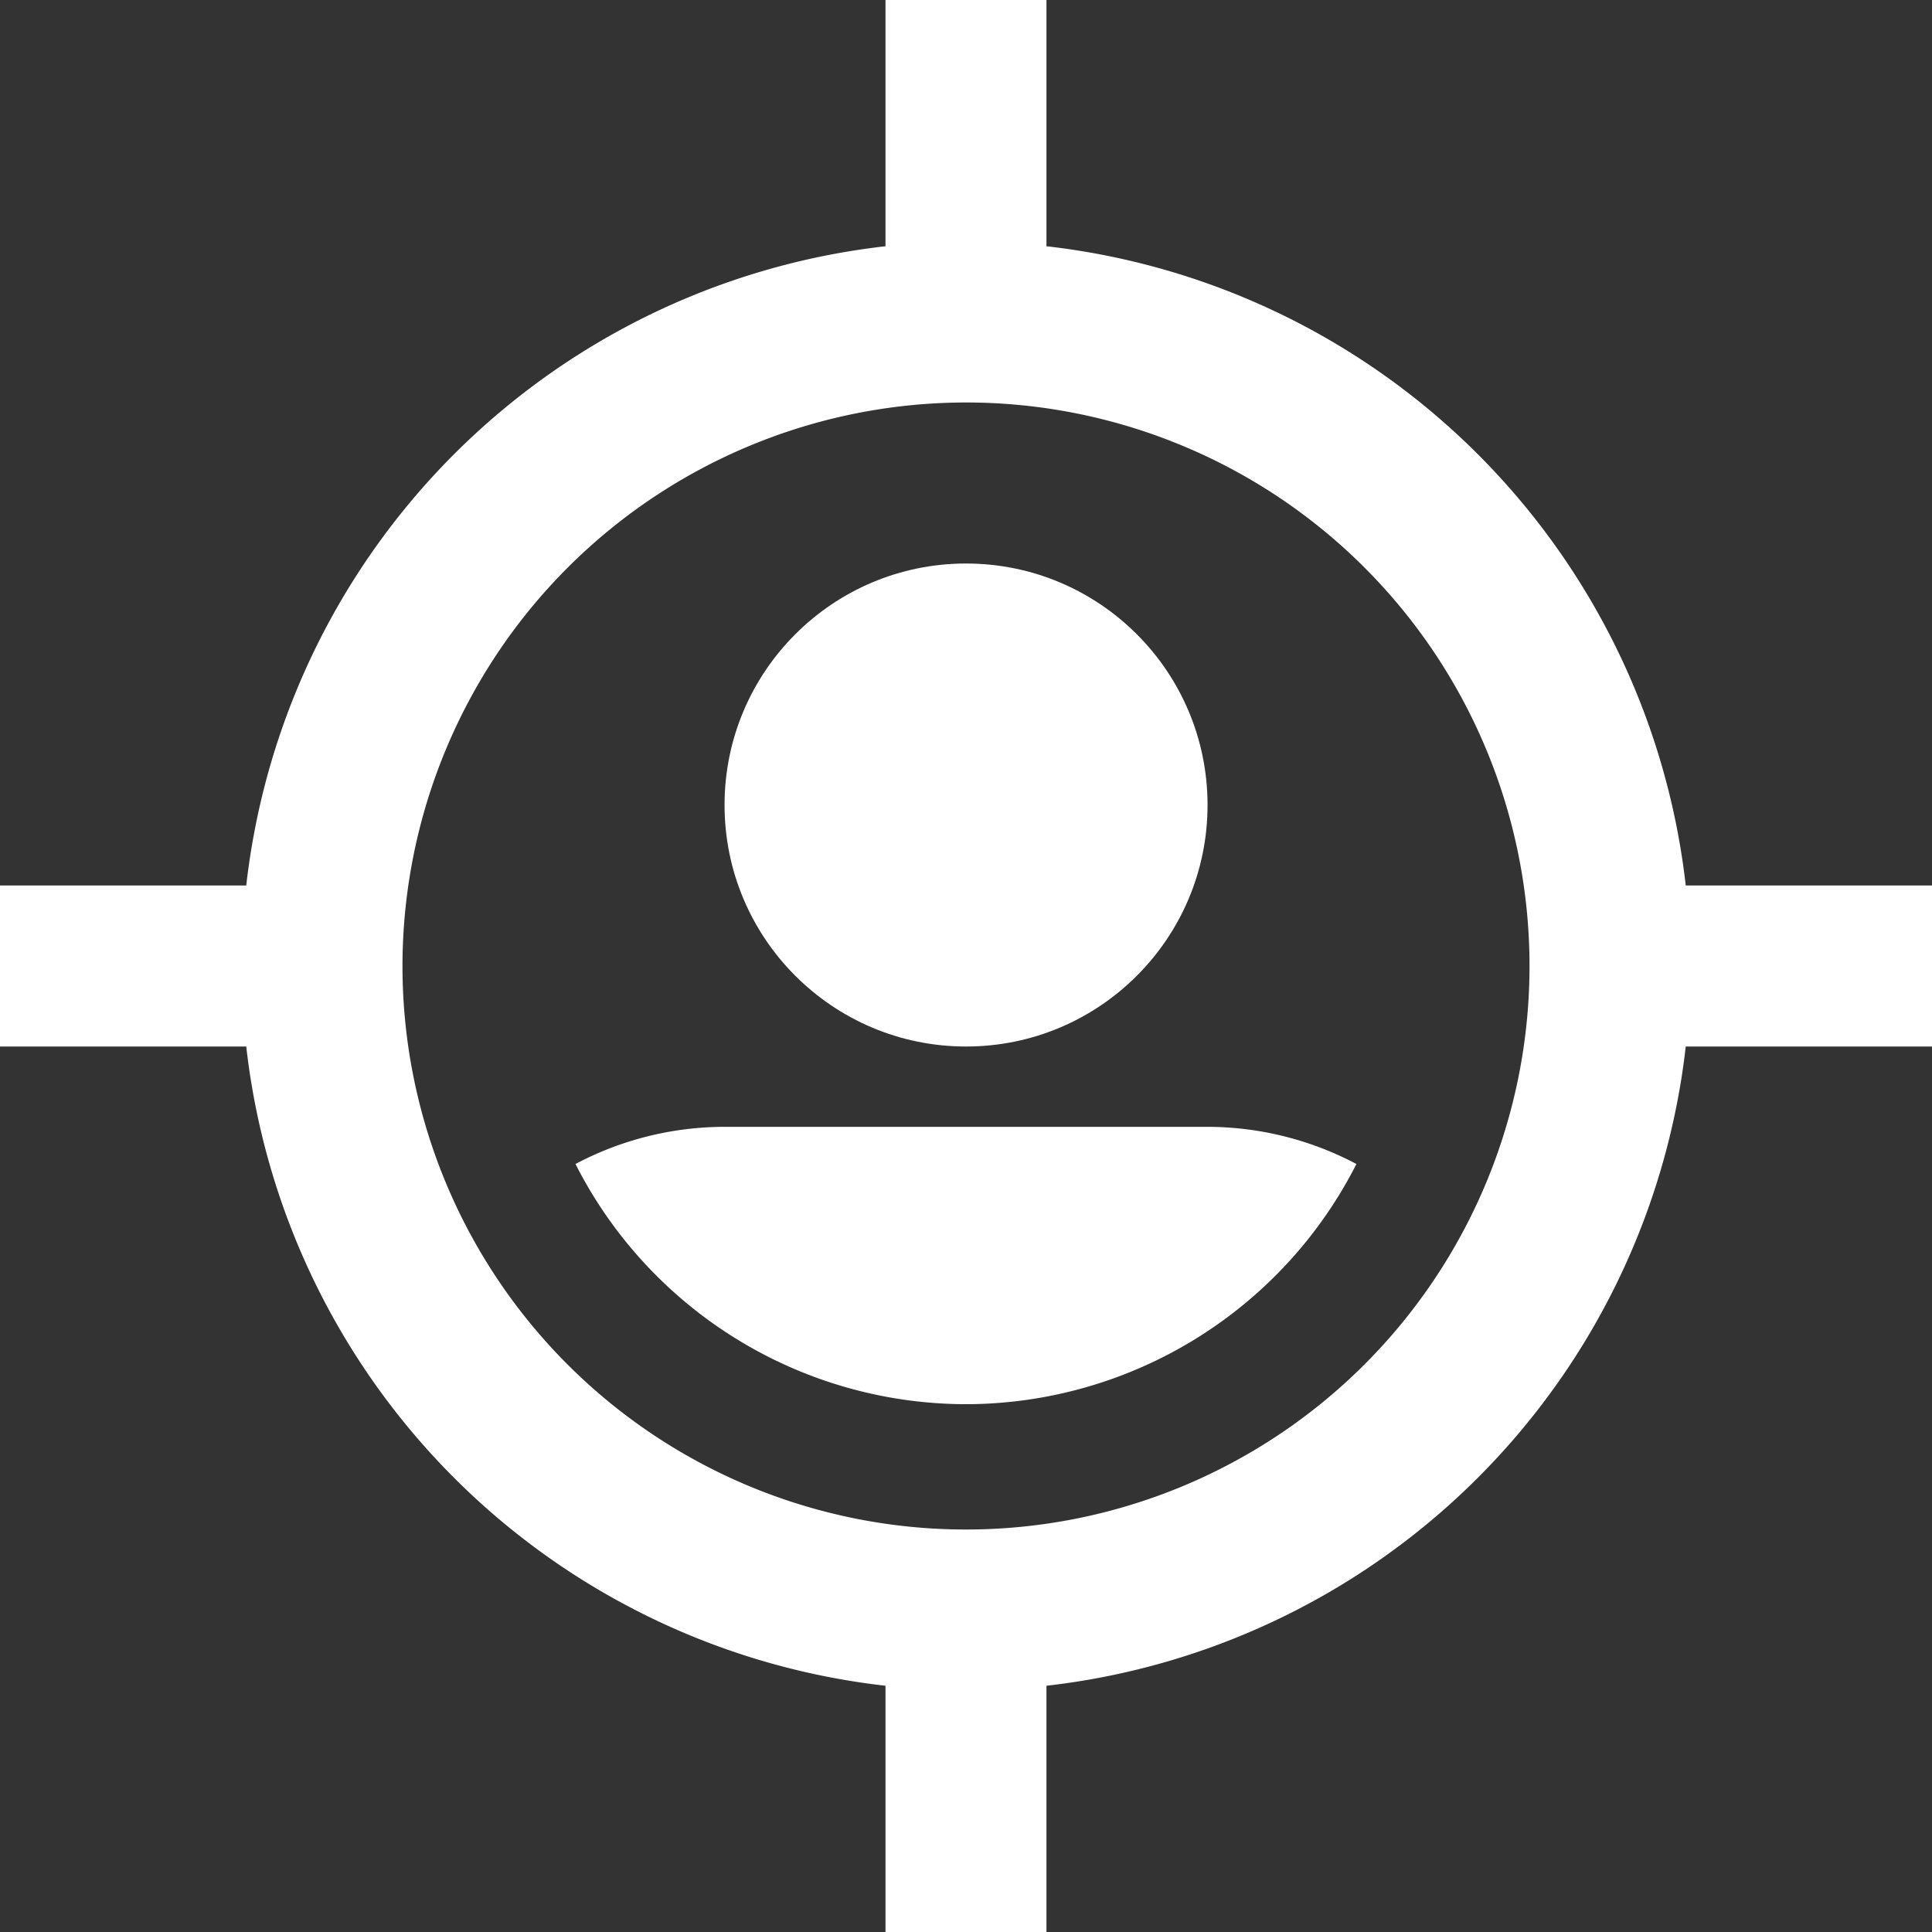
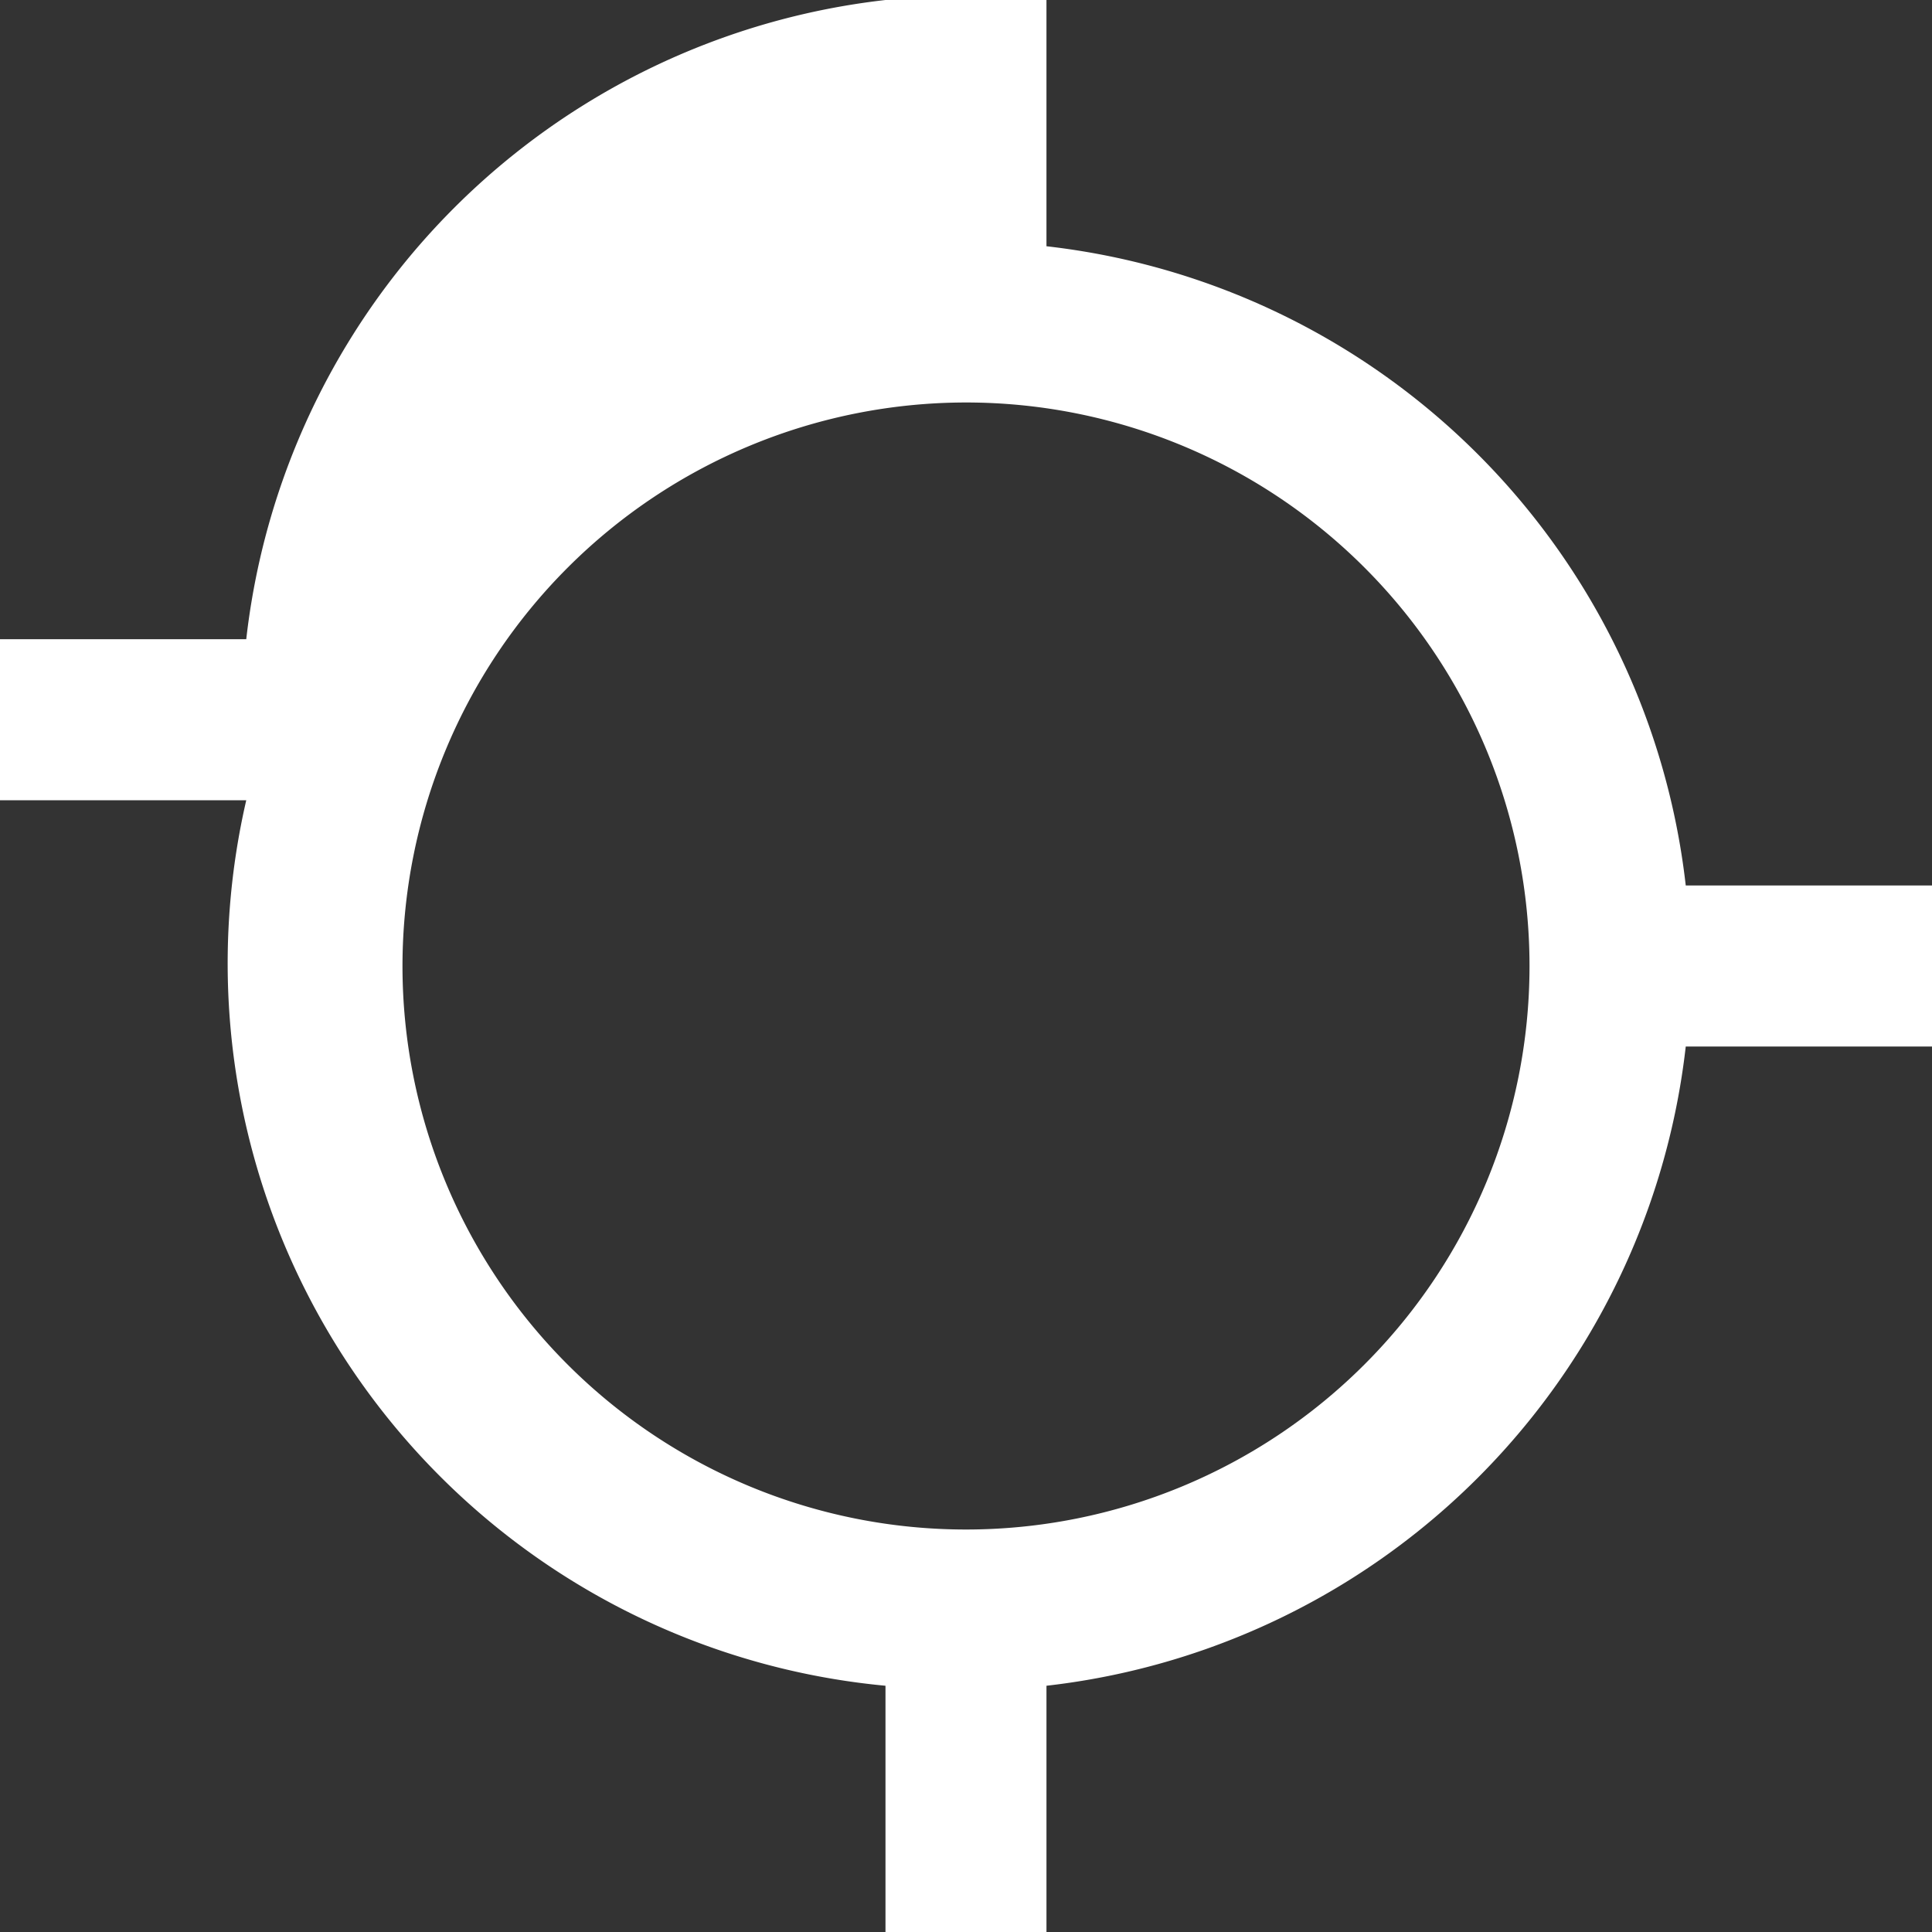
<svg xmlns="http://www.w3.org/2000/svg" width="37" height="37" viewBox="0 0 37 37">
  <rect x="0" y="0" width="37" height="37" fill="#333333" stroke="none" />
  <g id="グループ_31" data-name="グループ 31" transform="translate(-1512 -506)">
-     <path id="パス_26" data-name="パス 26" d="M1528.958,538.284V543h3.083v-4.716a13.9,13.9,0,0,0,12.243-12.242H1549v-3.084h-4.716a13.9,13.9,0,0,0-12.243-12.242V506h-3.083v4.716a13.894,13.894,0,0,0-12.242,12.242H1512v3.084h4.716A13.894,13.894,0,0,0,1528.958,538.284Zm1.542-24.576a10.792,10.792,0,1,1-10.792,10.792A10.8,10.8,0,0,1,1530.5,513.708Z" transform="translate(0 0)" fill="#fff" />
-     <circle id="楕円形_4" data-name="楕円形 4" cx="4.625" cy="4.625" r="4.625" transform="translate(1525.876 516.792)" fill="#fff" />
-     <path id="パス_27" data-name="パス 27" d="M1526.627,525.309a8.4,8.4,0,0,0,7.477-4.6,6.113,6.113,0,0,0-2.852-.712H1522a6.115,6.115,0,0,0-2.852.712A8.4,8.4,0,0,0,1526.627,525.309Z" transform="translate(3.873 7.583)" fill="#fff" />
+     <path id="パス_26" data-name="パス 26" d="M1528.958,538.284V543h3.083v-4.716a13.9,13.9,0,0,0,12.243-12.242H1549v-3.084h-4.716a13.9,13.9,0,0,0-12.243-12.242V506h-3.083a13.894,13.894,0,0,0-12.242,12.242H1512v3.084h4.716A13.894,13.894,0,0,0,1528.958,538.284Zm1.542-24.576a10.792,10.792,0,1,1-10.792,10.792A10.8,10.8,0,0,1,1530.5,513.708Z" transform="translate(0 0)" fill="#fff" />
  </g>
</svg>